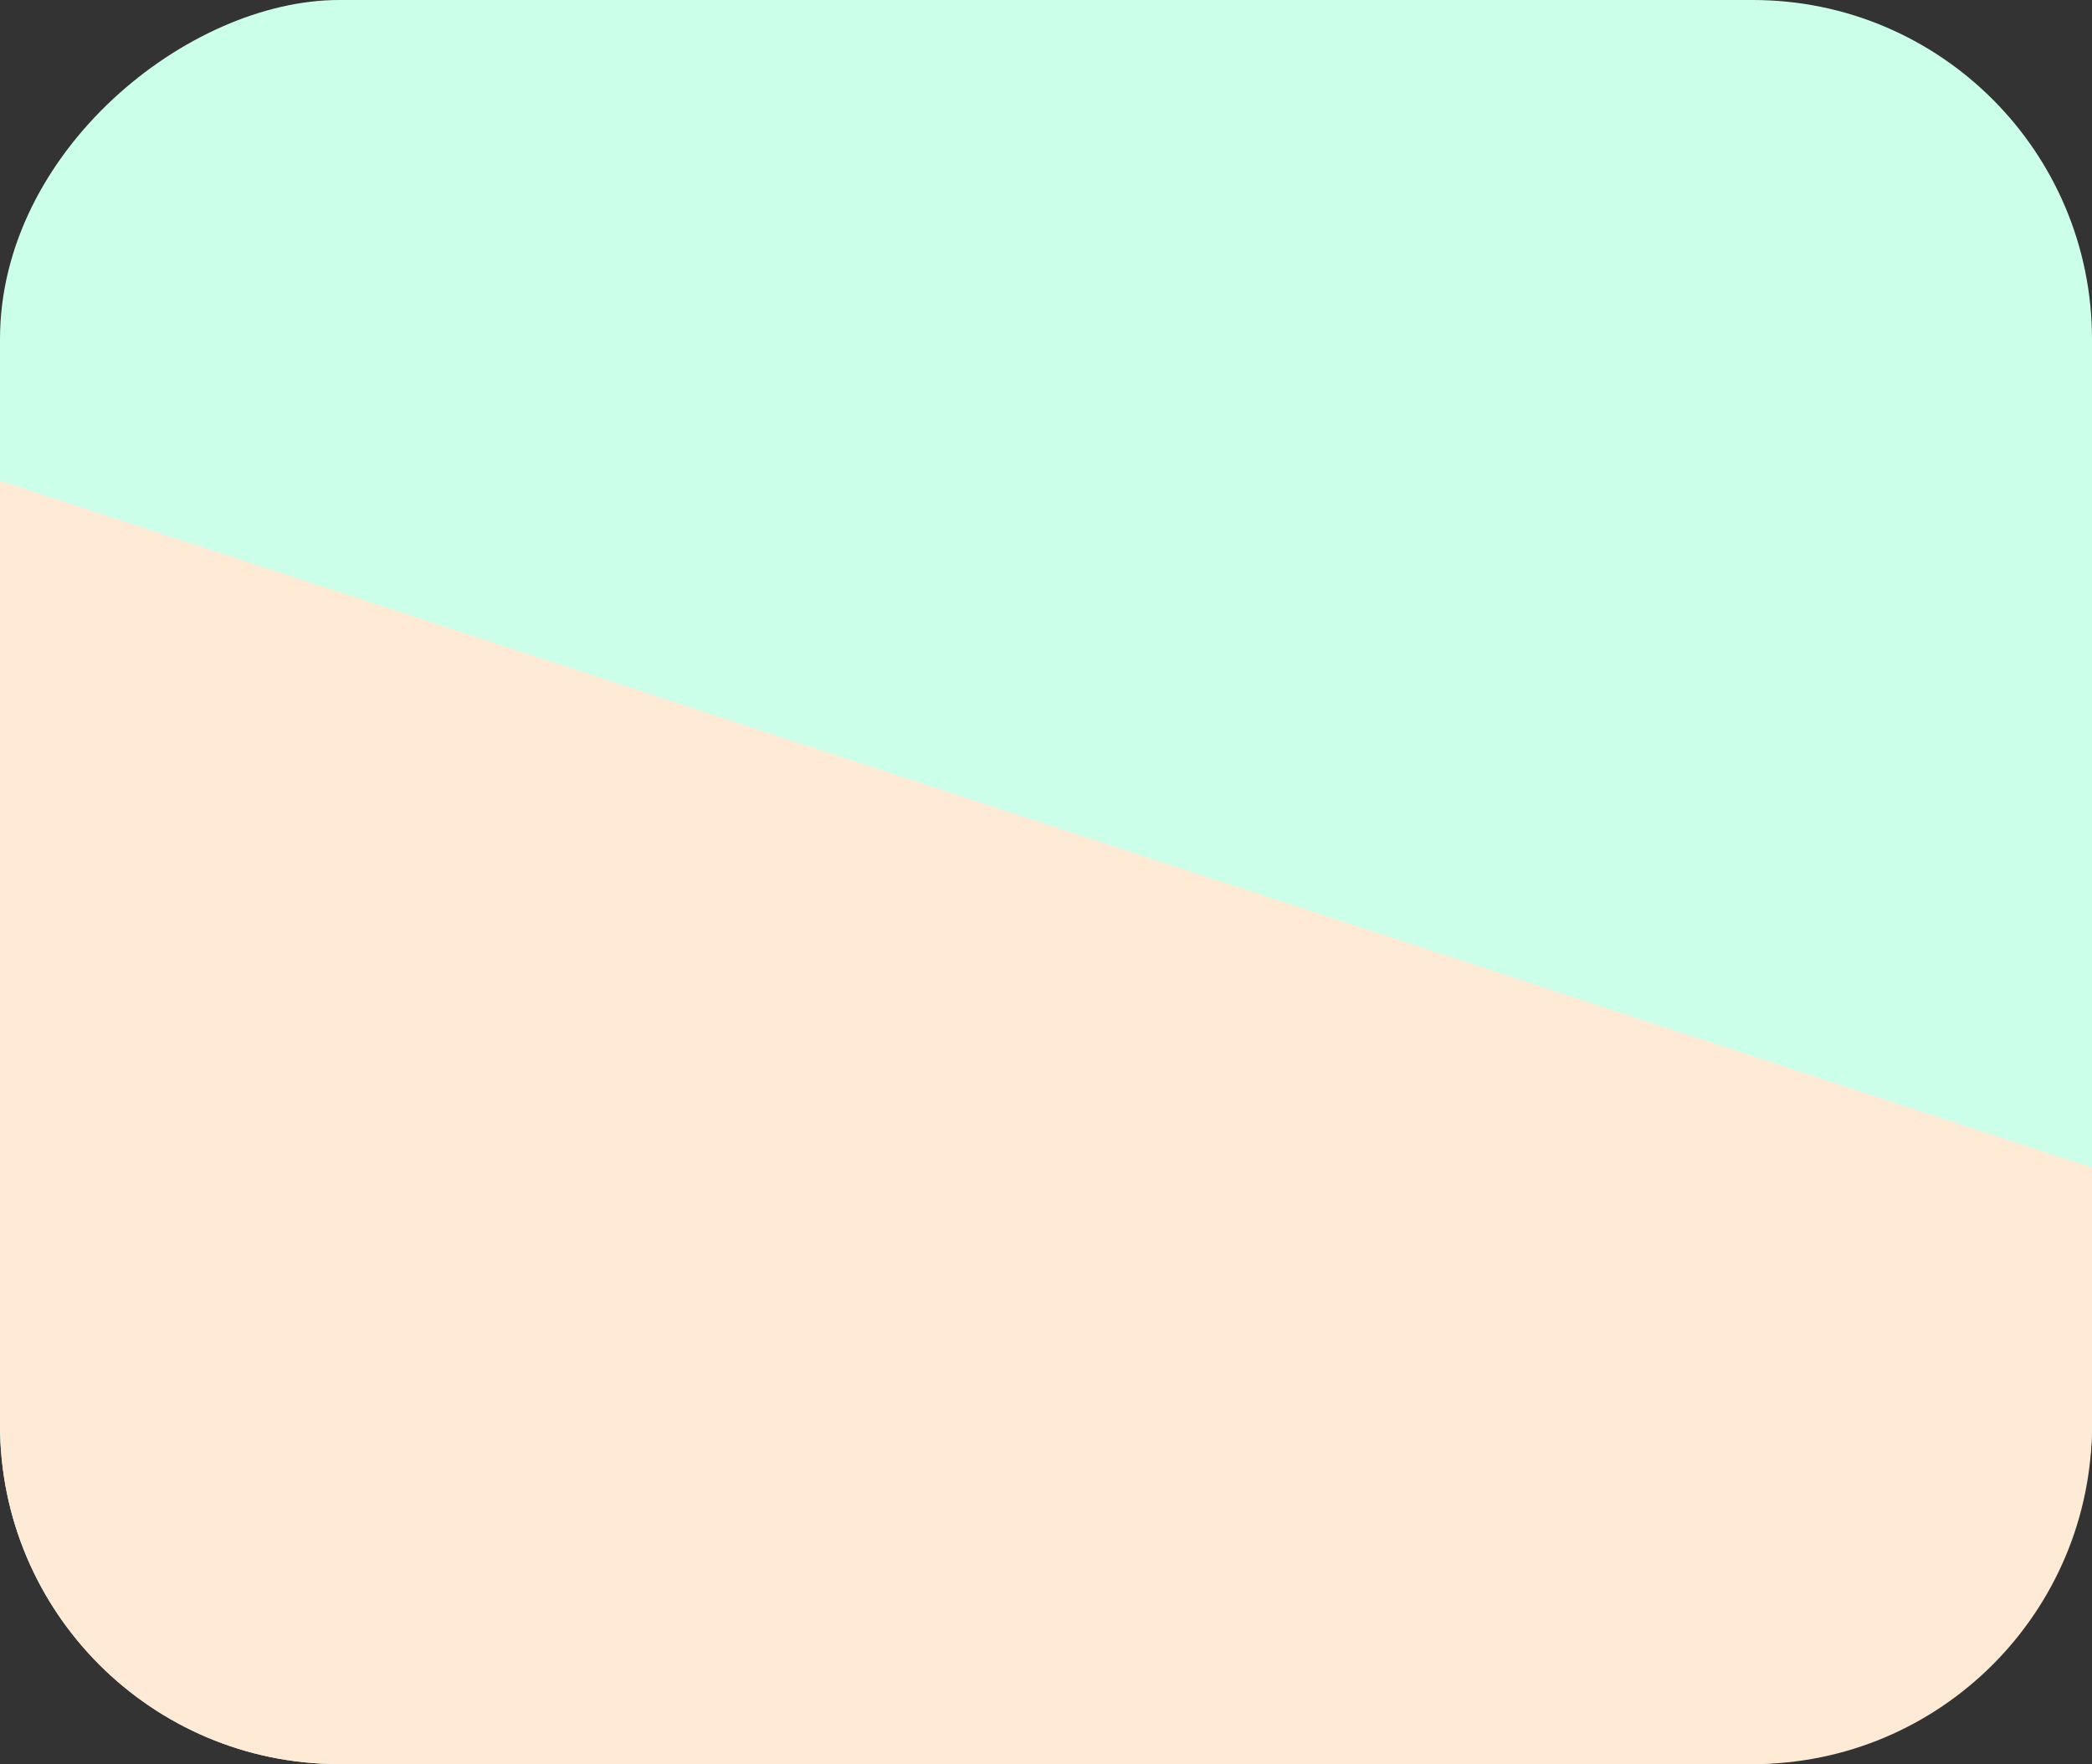
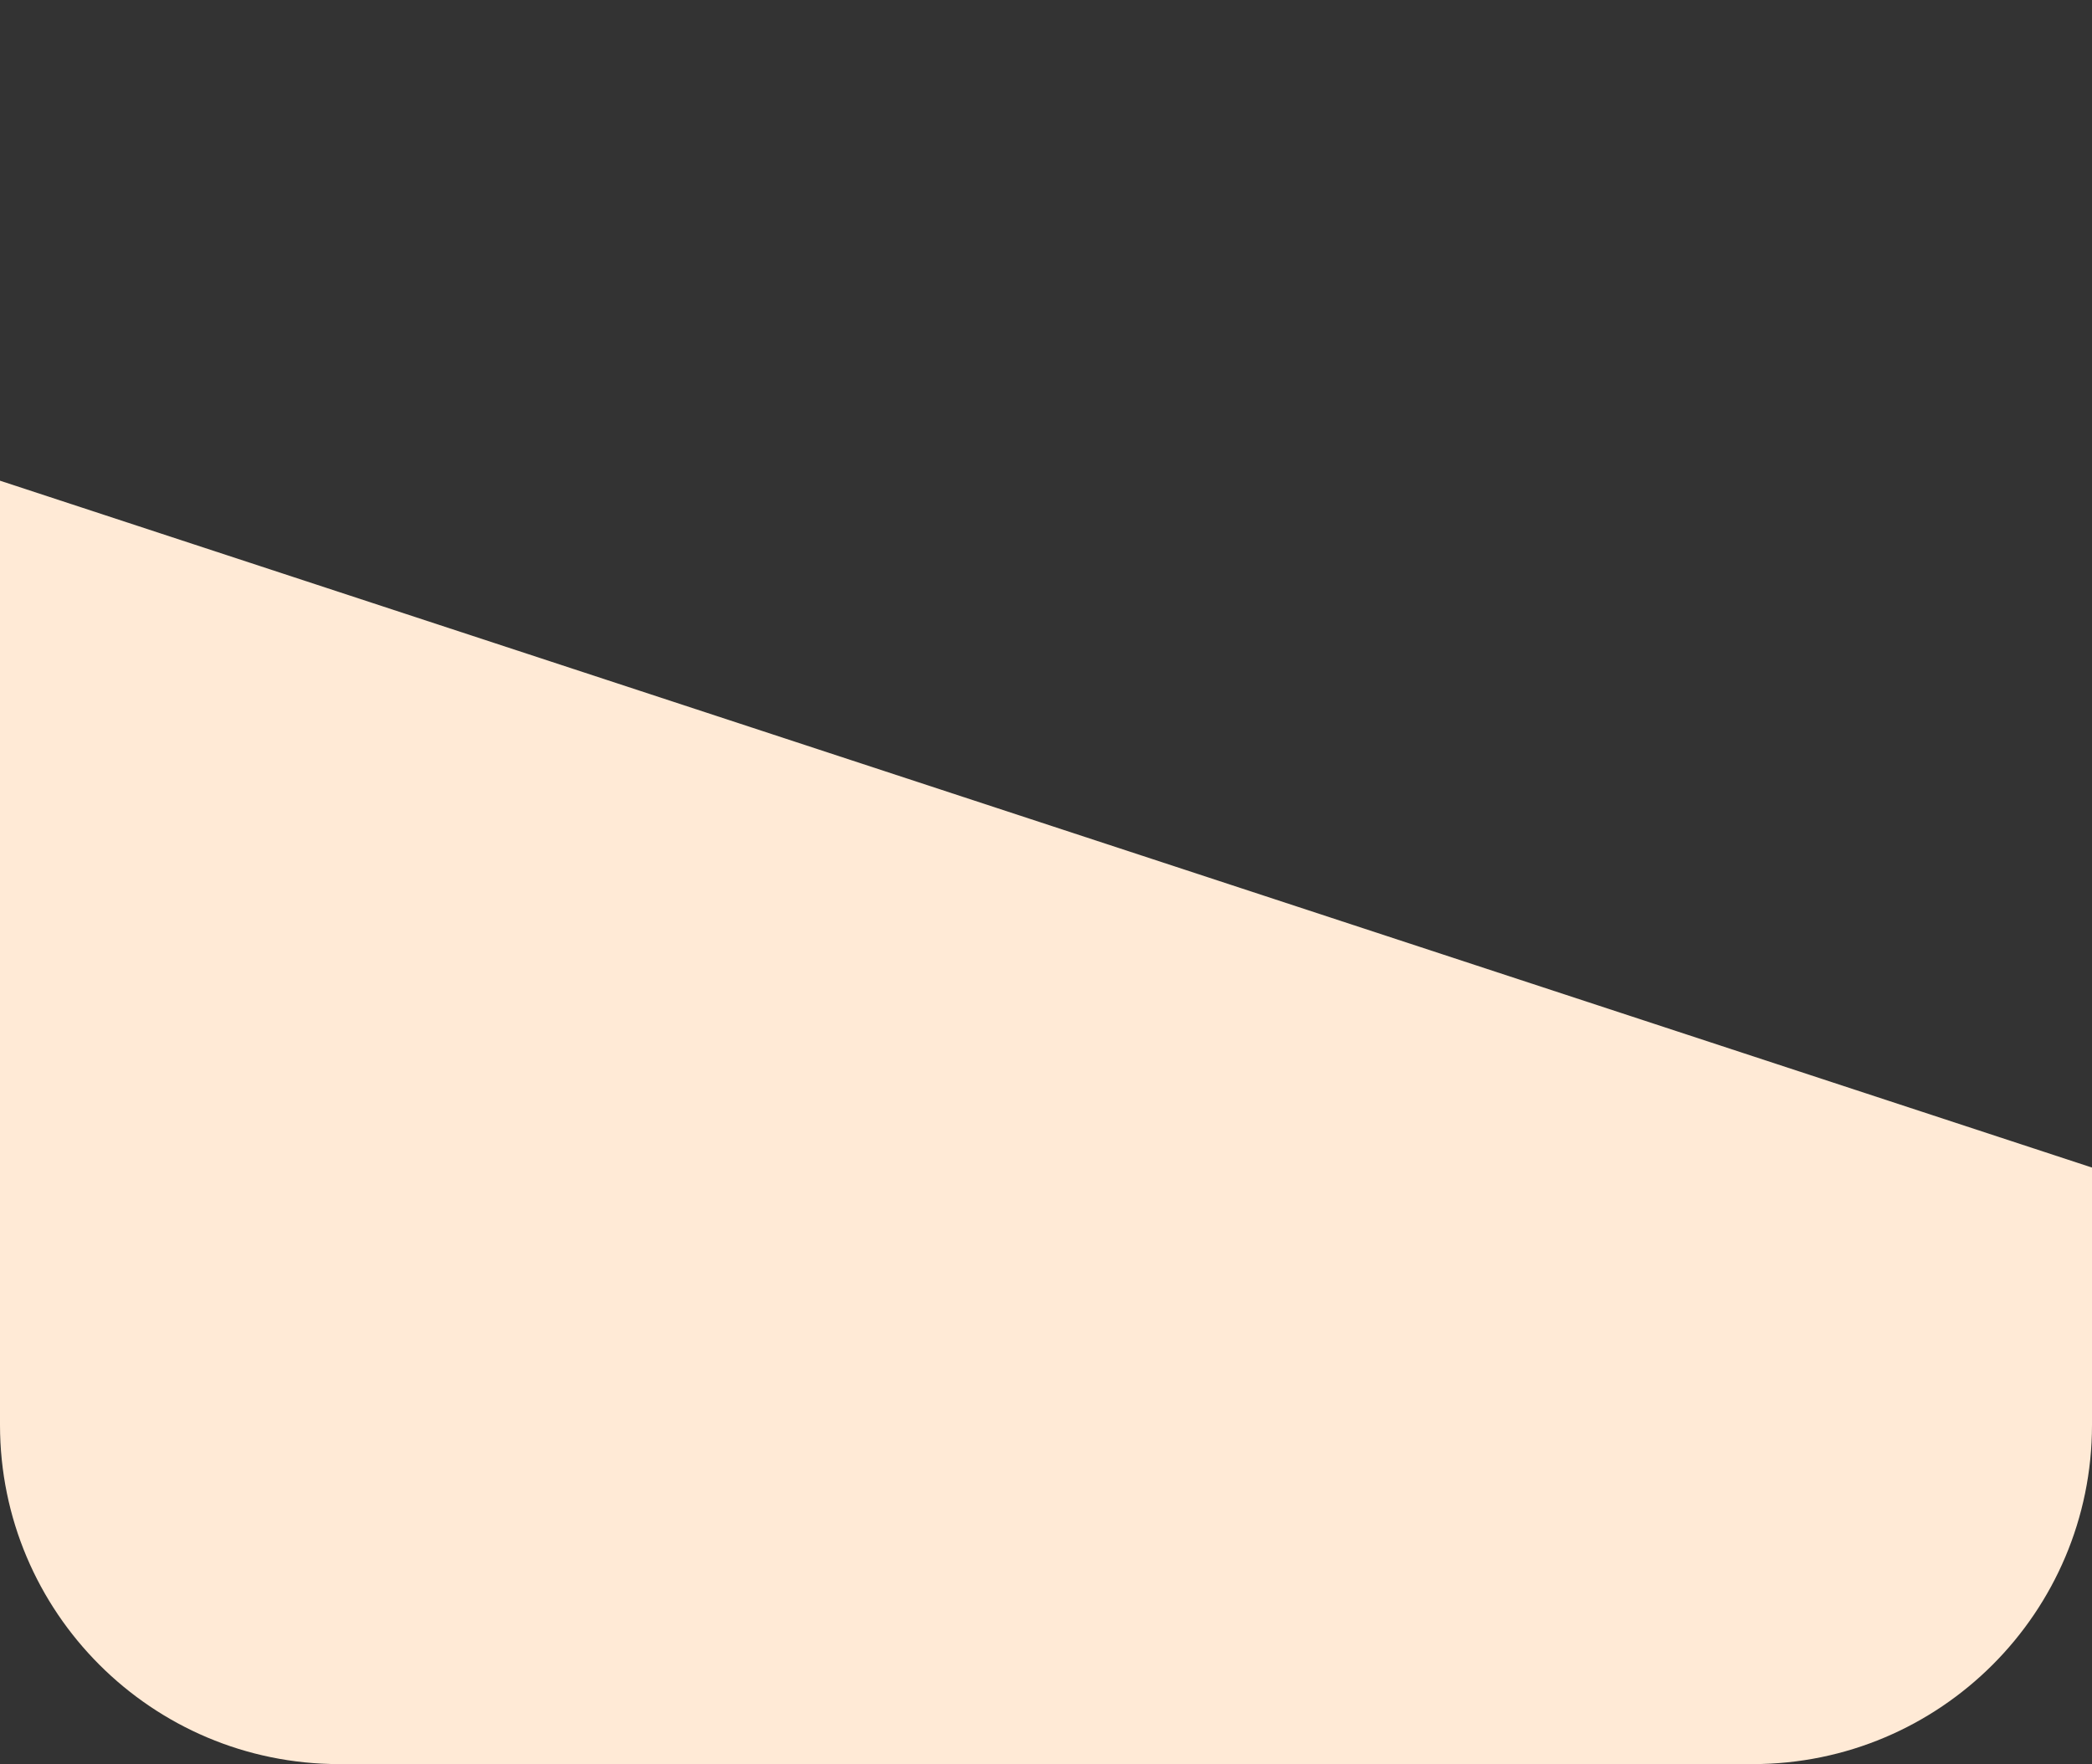
<svg xmlns="http://www.w3.org/2000/svg" width="370" height="312" viewBox="0 0 370 312" fill="none">
  <rect x="0" y="0" width="370" height="312" fill="#333333" stroke="none" />
-   <rect x="370" width="312" height="370" rx="60" transform="rotate(90 370 0)" fill="#CCFFE9" />
  <path fill-rule="evenodd" clip-rule="evenodd" d="M310 312C343.137 312 370 285.137 370 252V206.498L0 85.016V252C0 285.137 26.863 312 60 312H310Z" fill="#FFEAD6" />
</svg>